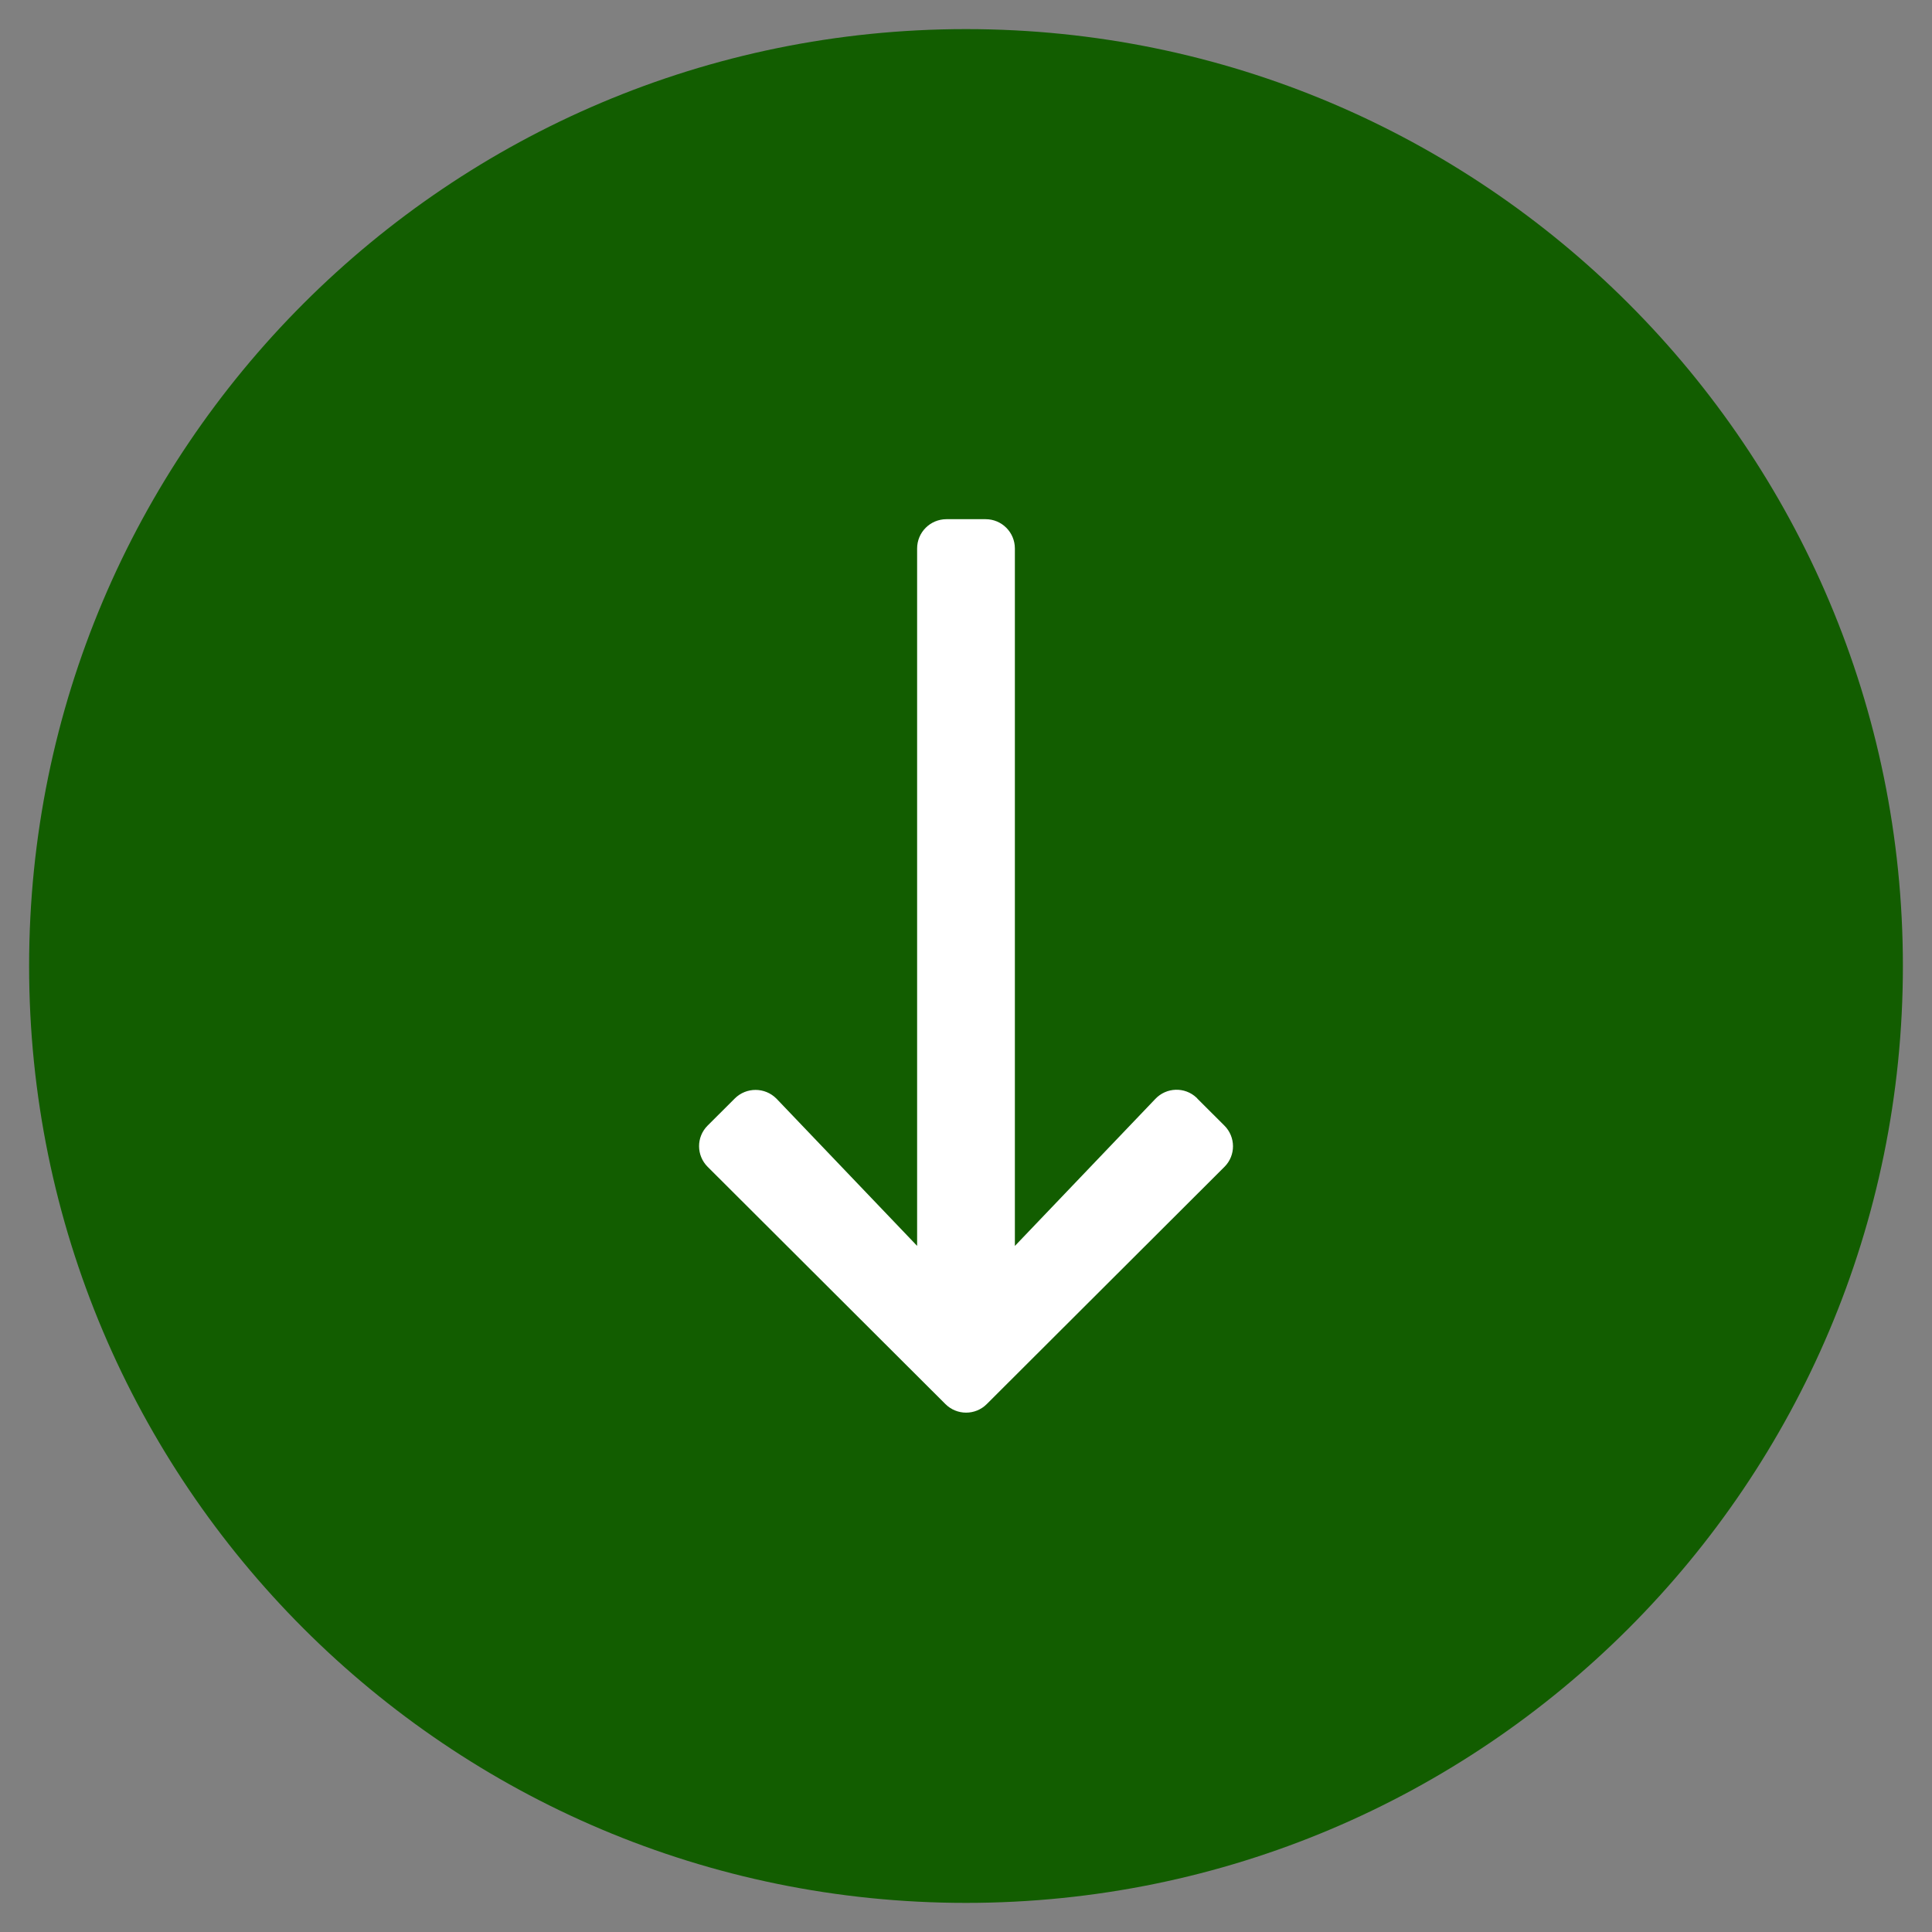
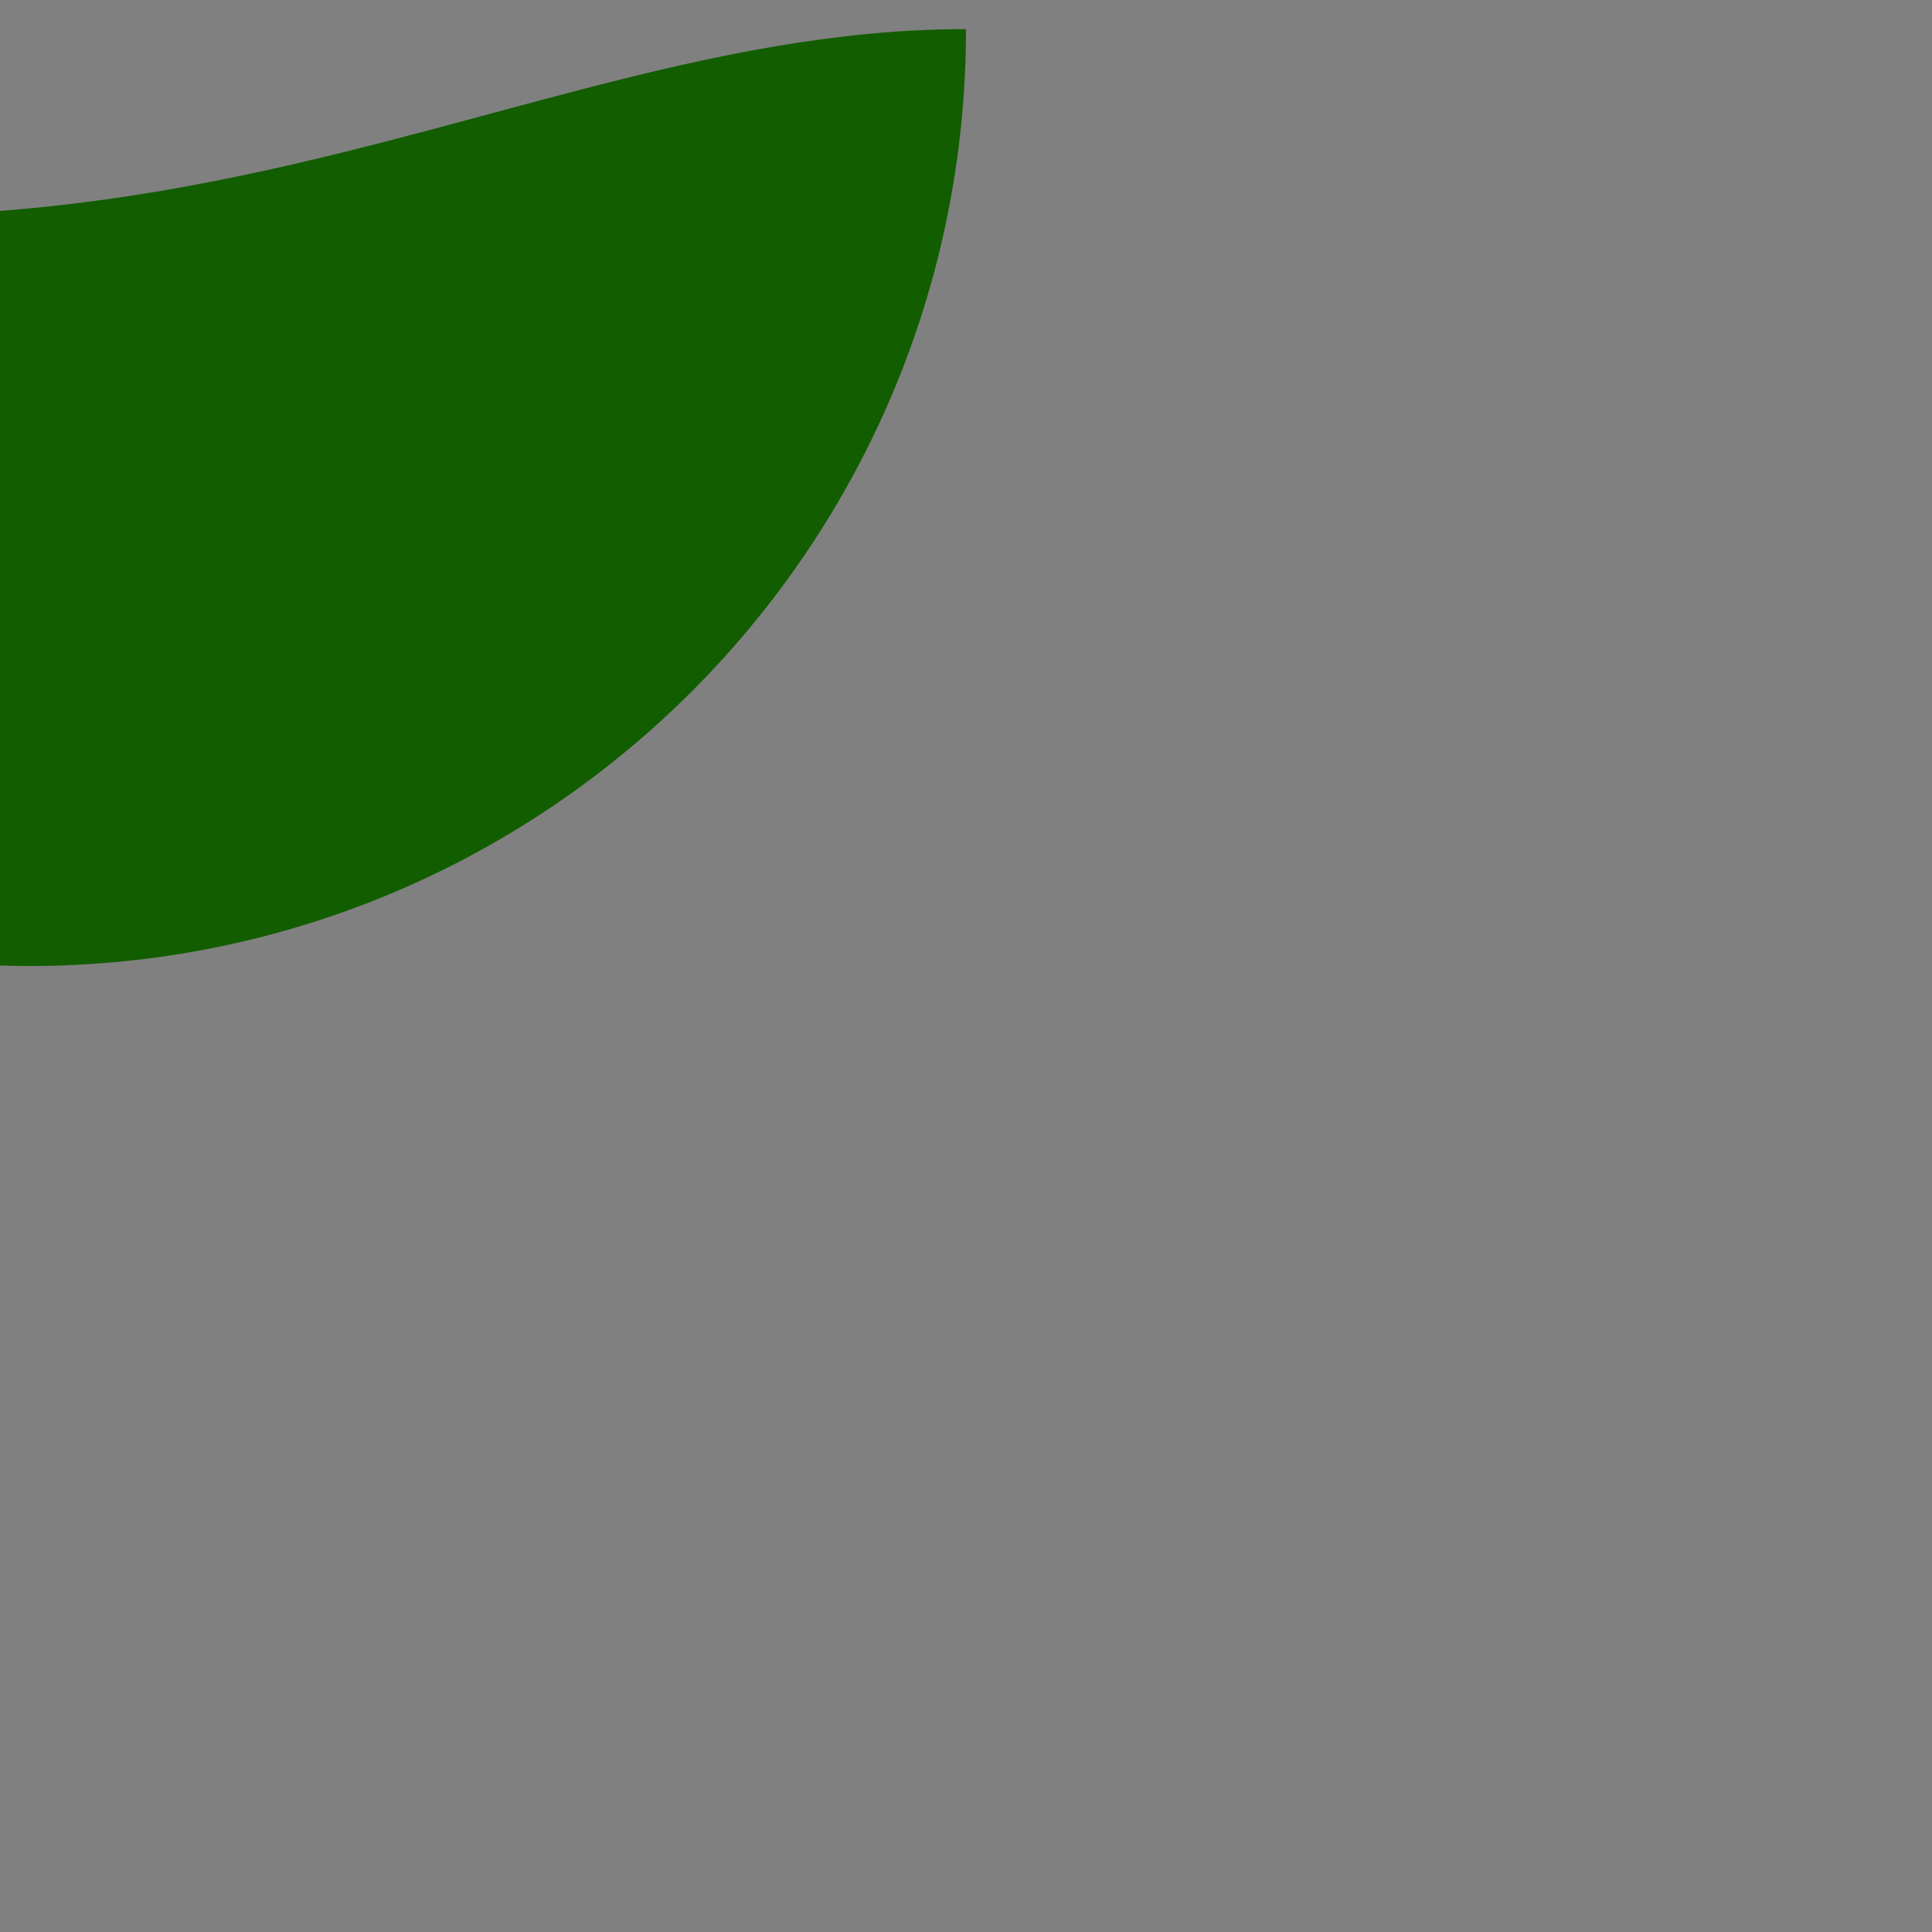
<svg xmlns="http://www.w3.org/2000/svg" id="Calque_1" viewBox="0 0 300 300">
  <rect x="0" y="0" width="300" height="300" fill="#808080" stroke="none" />
-   <path id="Rectangle_177" d="m150,4.52h0c80.35,0,145.48,65.13,145.48,145.48h0c0,80.35-65.13,145.48-145.48,145.48h0c-80.35,0-145.48-65.13-145.48-145.48h0C4.52,69.66,69.65,4.52,150,4.52Z" style="stroke-width:0px;" fill="#125d00" />
-   <path id="Icon_awesome-arrow-down" d="m185.91,170.58l4.21,4.2c1.77,1.76,1.79,4.62.03,6.39,0,0-.02.02-.03.03l-36.89,36.82c-1.77,1.78-4.65,1.78-6.43,0,0,0,0,0,0,0l-36.91-36.83c-1.77-1.76-1.79-4.62-.03-6.39,0,0,.02-.02.03-.03l4.21-4.2c1.79-1.78,4.68-1.77,6.46.02.02.02.04.04.05.05l21.8,22.82v-108.29c0-2.51,2.03-4.54,4.54-4.55,0,0,.02,0,.03,0h6.07c2.51,0,4.54,2.04,4.54,4.55h0v108.3l21.8-22.82c1.72-1.83,4.59-1.92,6.41-.2.04.04.08.08.12.12Z" style="fill:#fff; stroke-width:0px;" />
+   <path id="Rectangle_177" d="m150,4.52h0h0c0,80.35-65.13,145.48-145.48,145.48h0c-80.35,0-145.48-65.13-145.48-145.48h0C4.52,69.66,69.65,4.52,150,4.52Z" style="stroke-width:0px;" fill="#125d00" />
</svg>